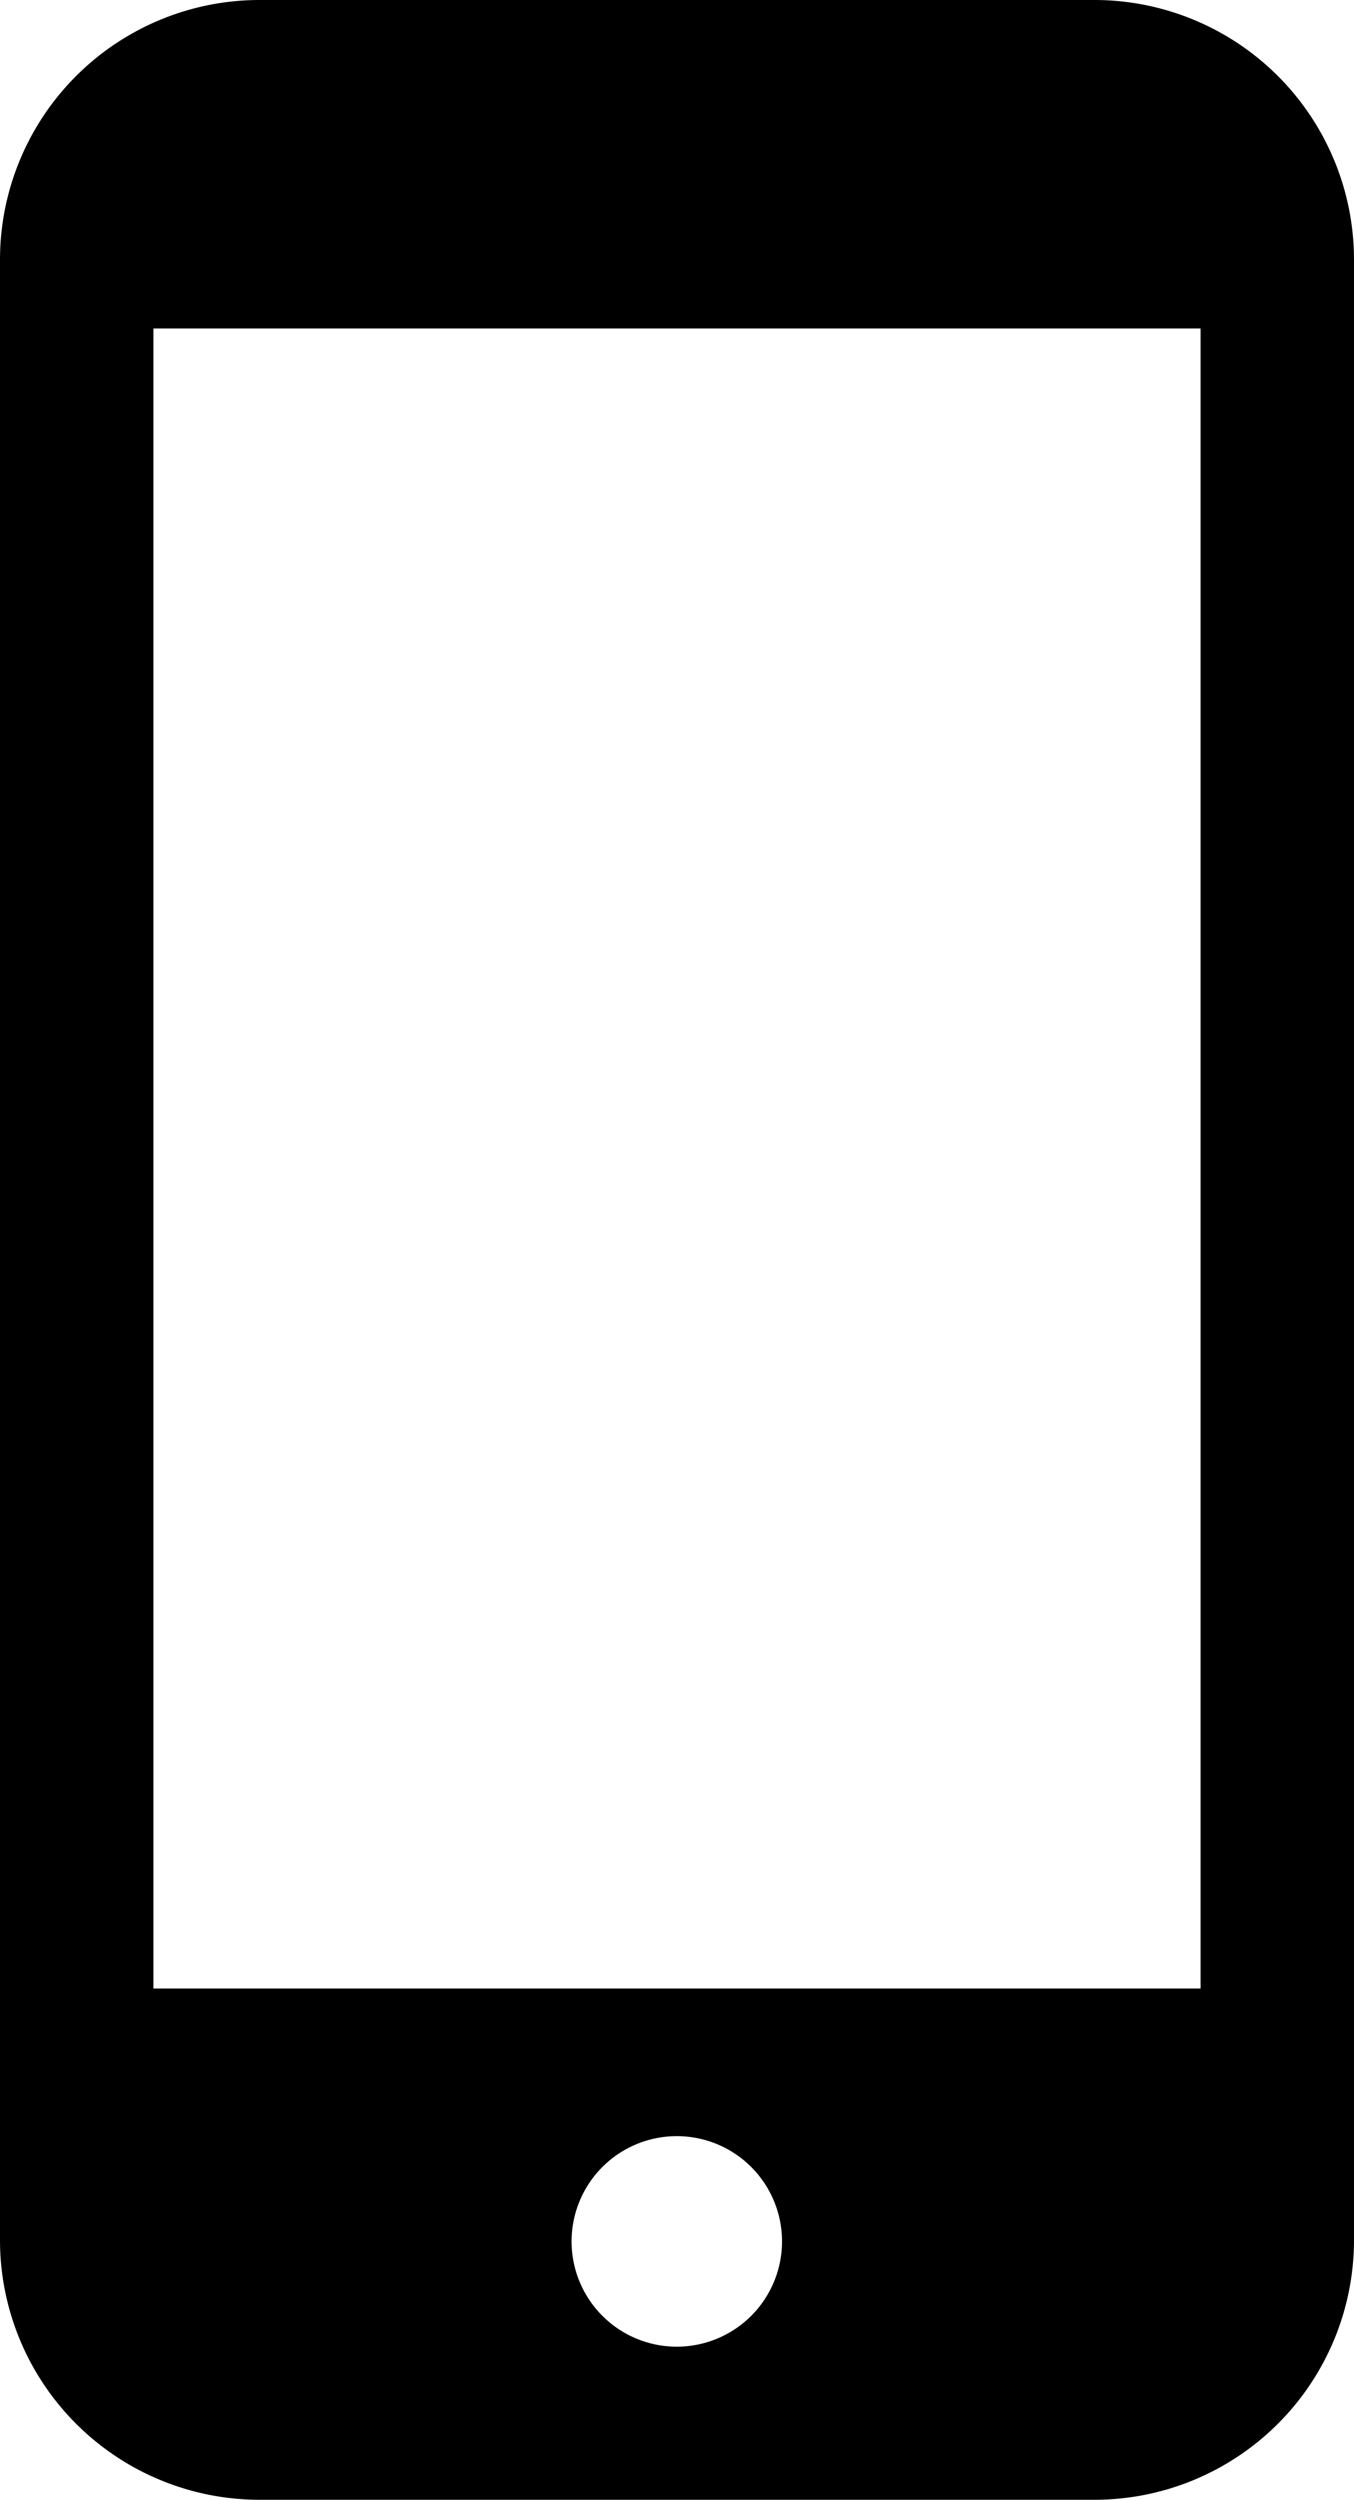
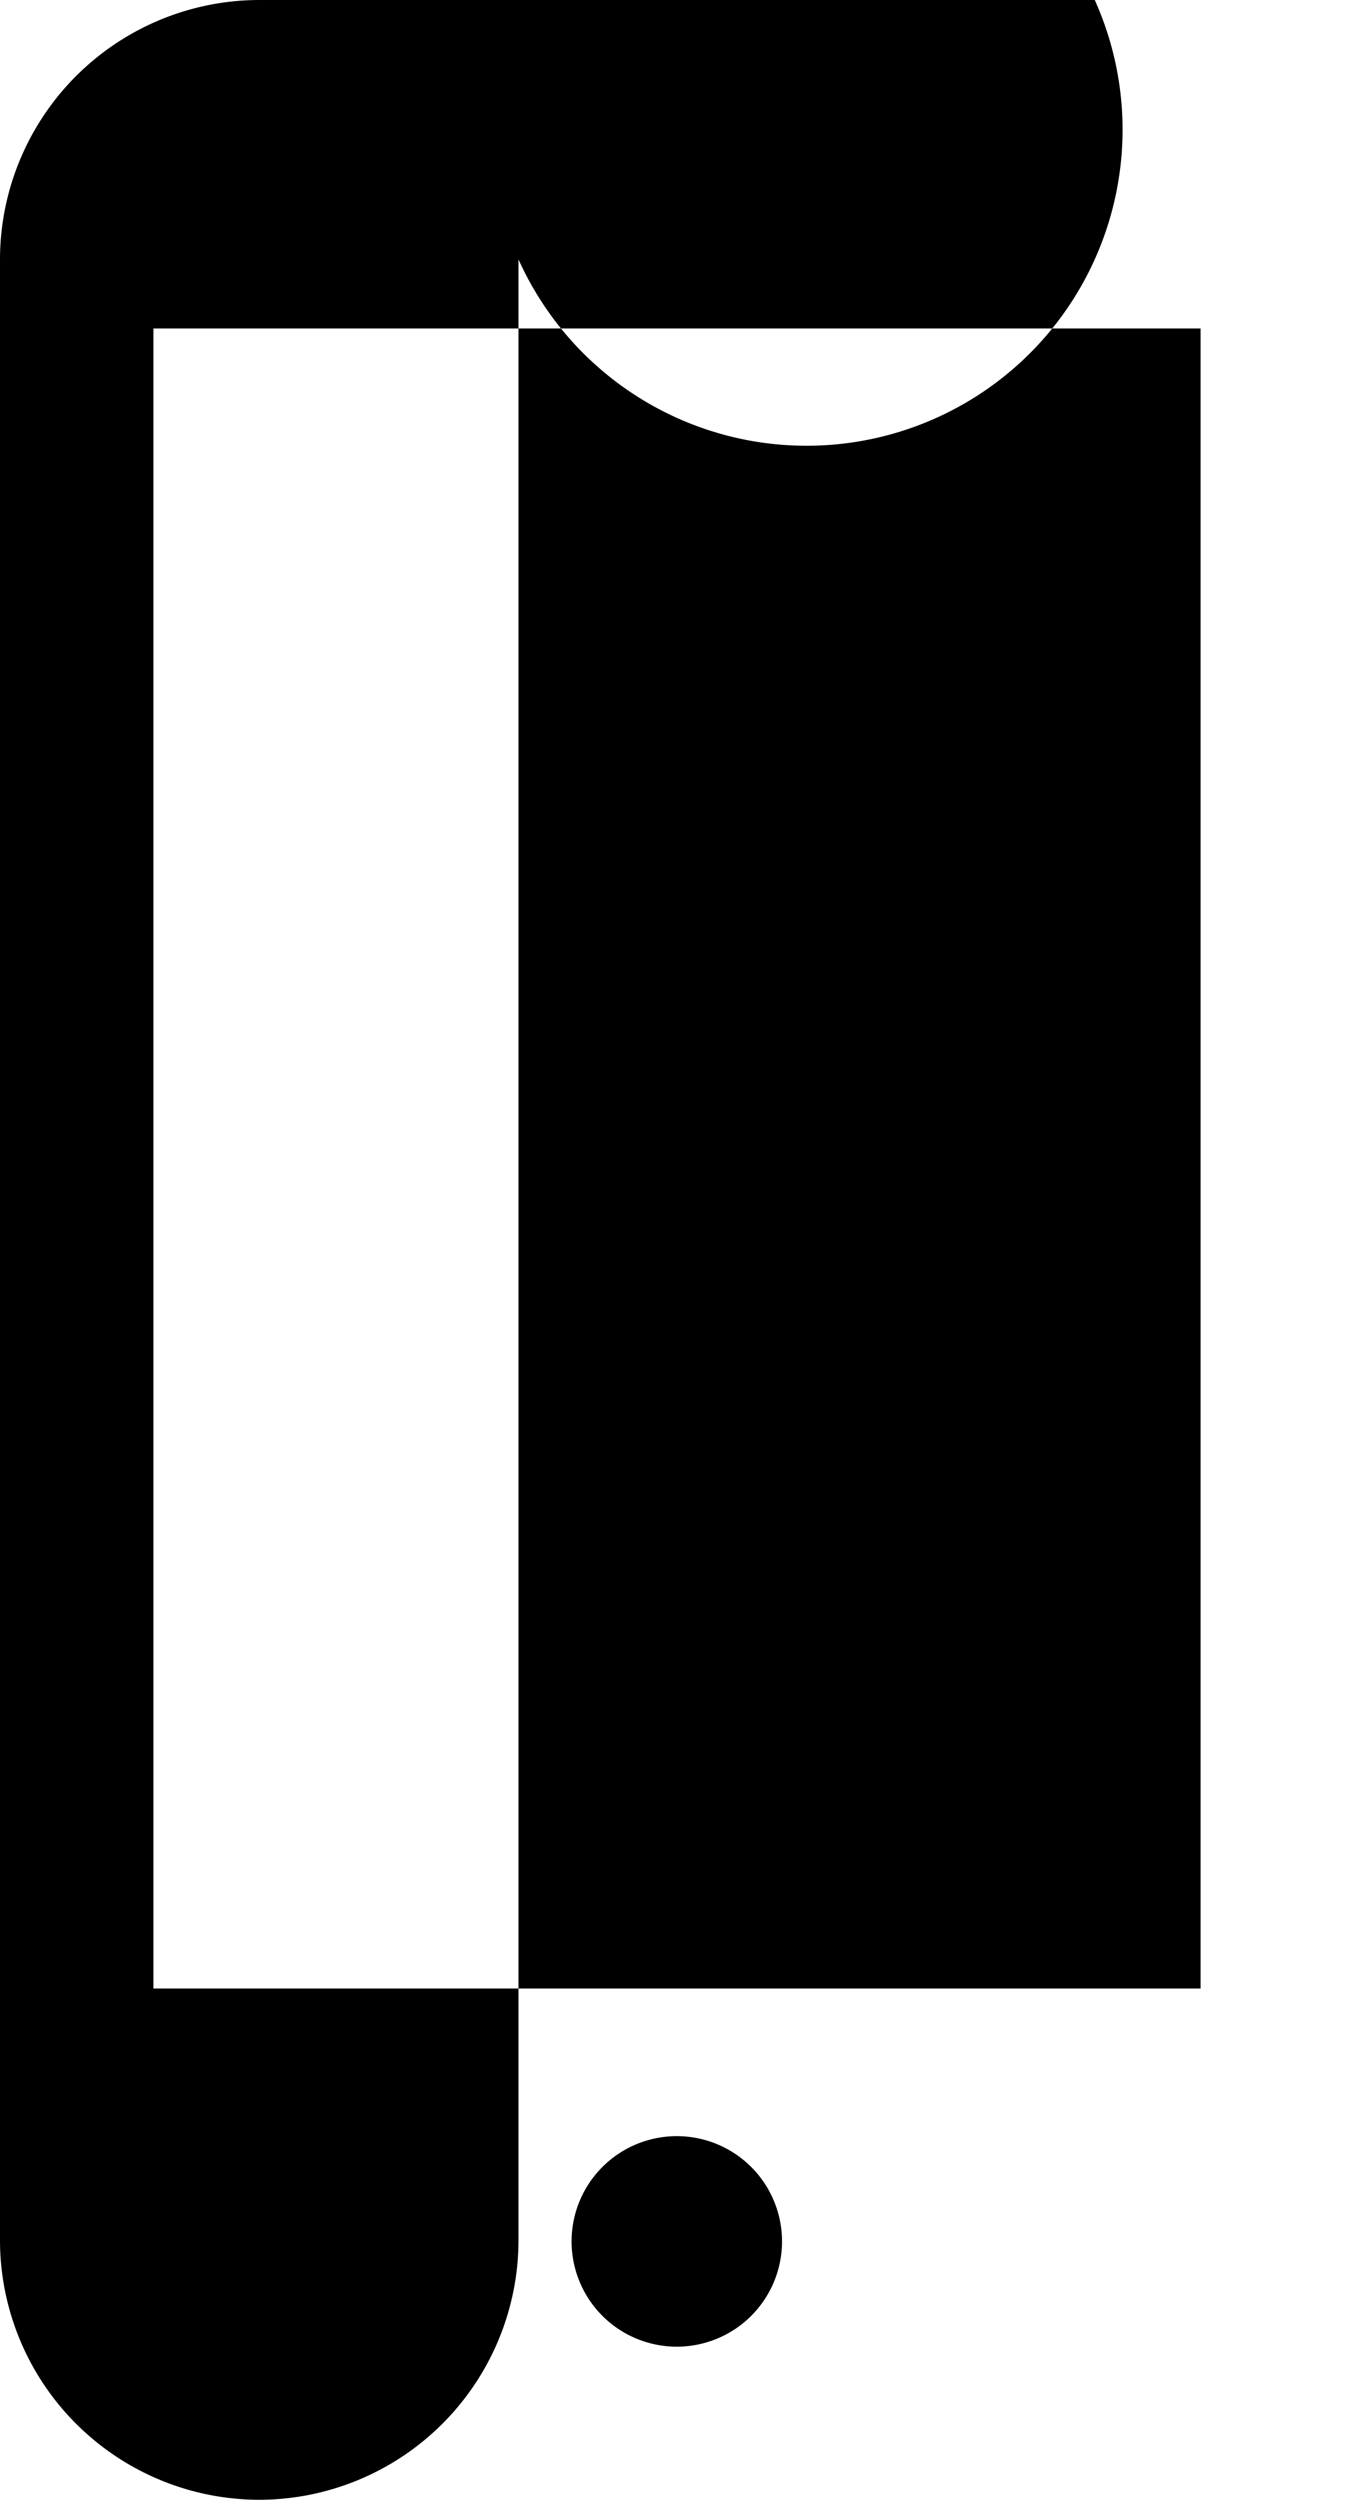
<svg xmlns="http://www.w3.org/2000/svg" viewBox="0 0 69.36 128">
  <title>アセット 1</title>
  <g id="レイヤー_2" data-name="レイヤー 2">
    <g id="_1" data-name="1">
-       <path d="M56.08,0H13.28A13.3,13.3,0,0,0,0,13.28V114.72A13.3,13.3,0,0,0,13.28,128h42.8a13.3,13.3,0,0,0,13.28-13.28V13.28A13.3,13.3,0,0,0,56.08,0ZM34.68,120.16a5.39,5.39,0,1,1,5.38-5.39A5.39,5.39,0,0,1,34.68,120.16ZM61.5,16.82v85H7.86v-85Z" />
+       <path d="M56.08,0H13.28A13.3,13.3,0,0,0,0,13.28V114.72A13.3,13.3,0,0,0,13.28,128a13.3,13.3,0,0,0,13.28-13.28V13.28A13.3,13.3,0,0,0,56.08,0ZM34.68,120.16a5.39,5.39,0,1,1,5.38-5.39A5.39,5.39,0,0,1,34.68,120.16ZM61.5,16.82v85H7.86v-85Z" />
    </g>
  </g>
</svg>